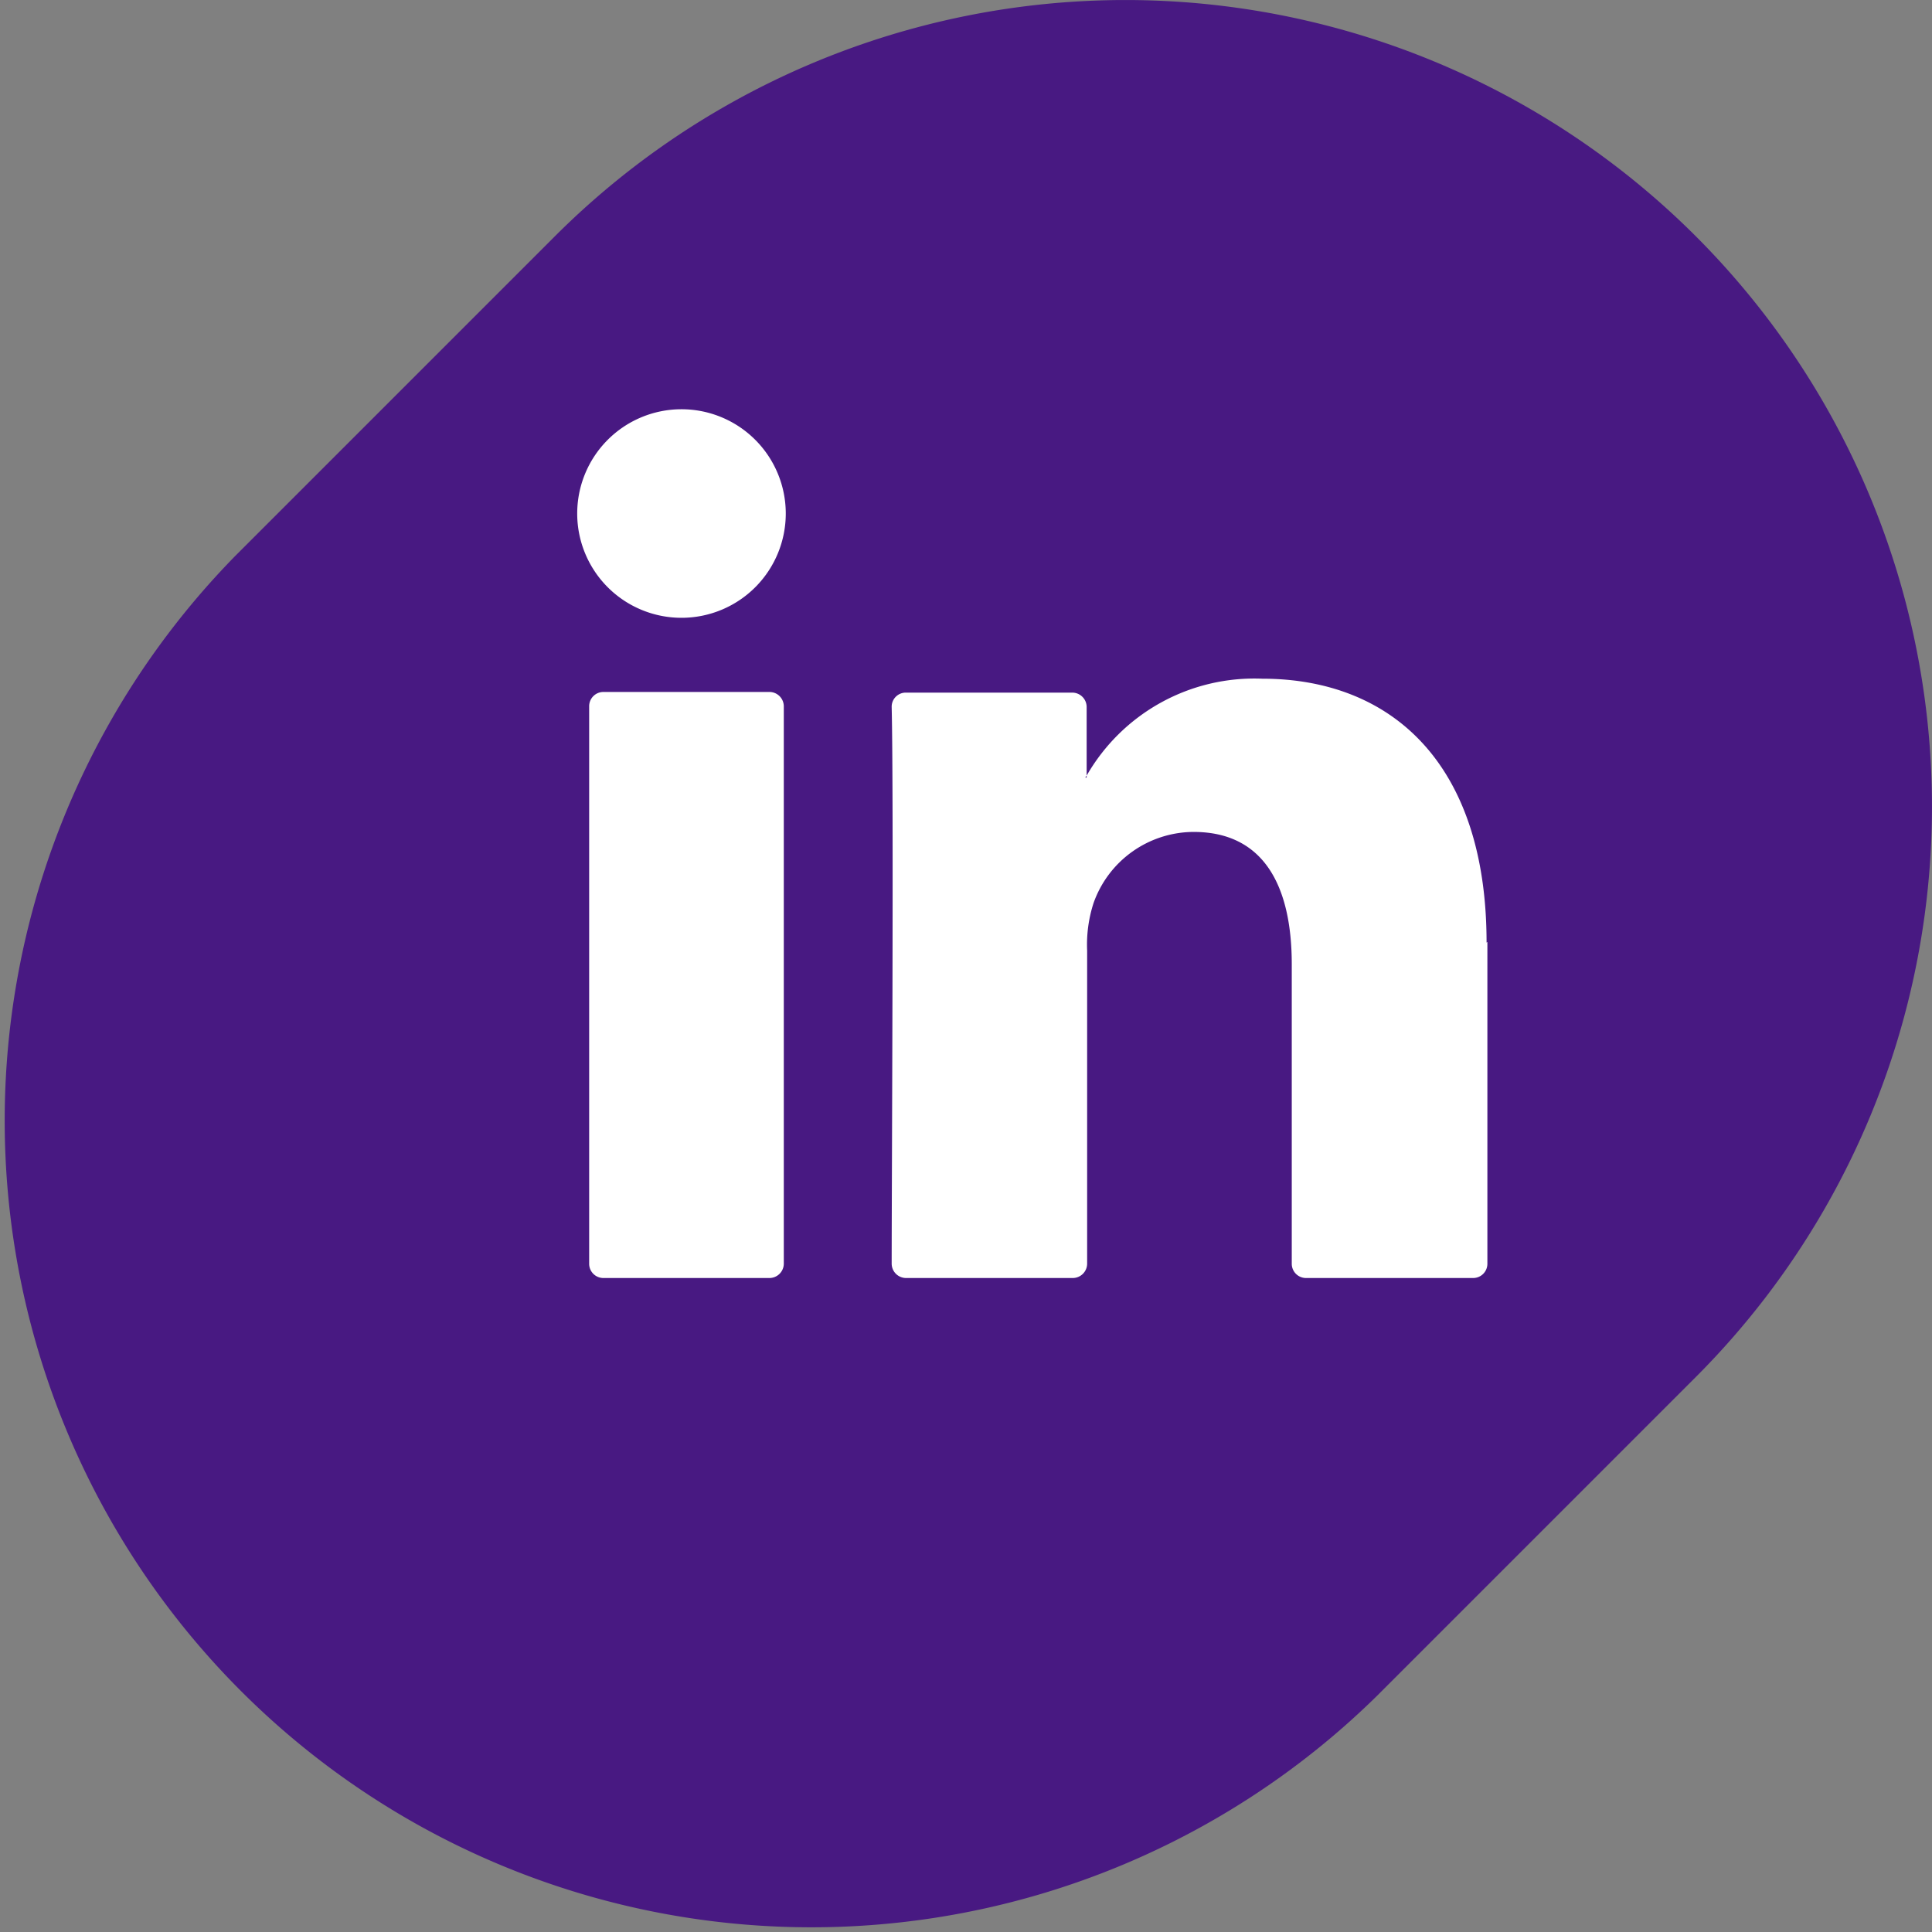
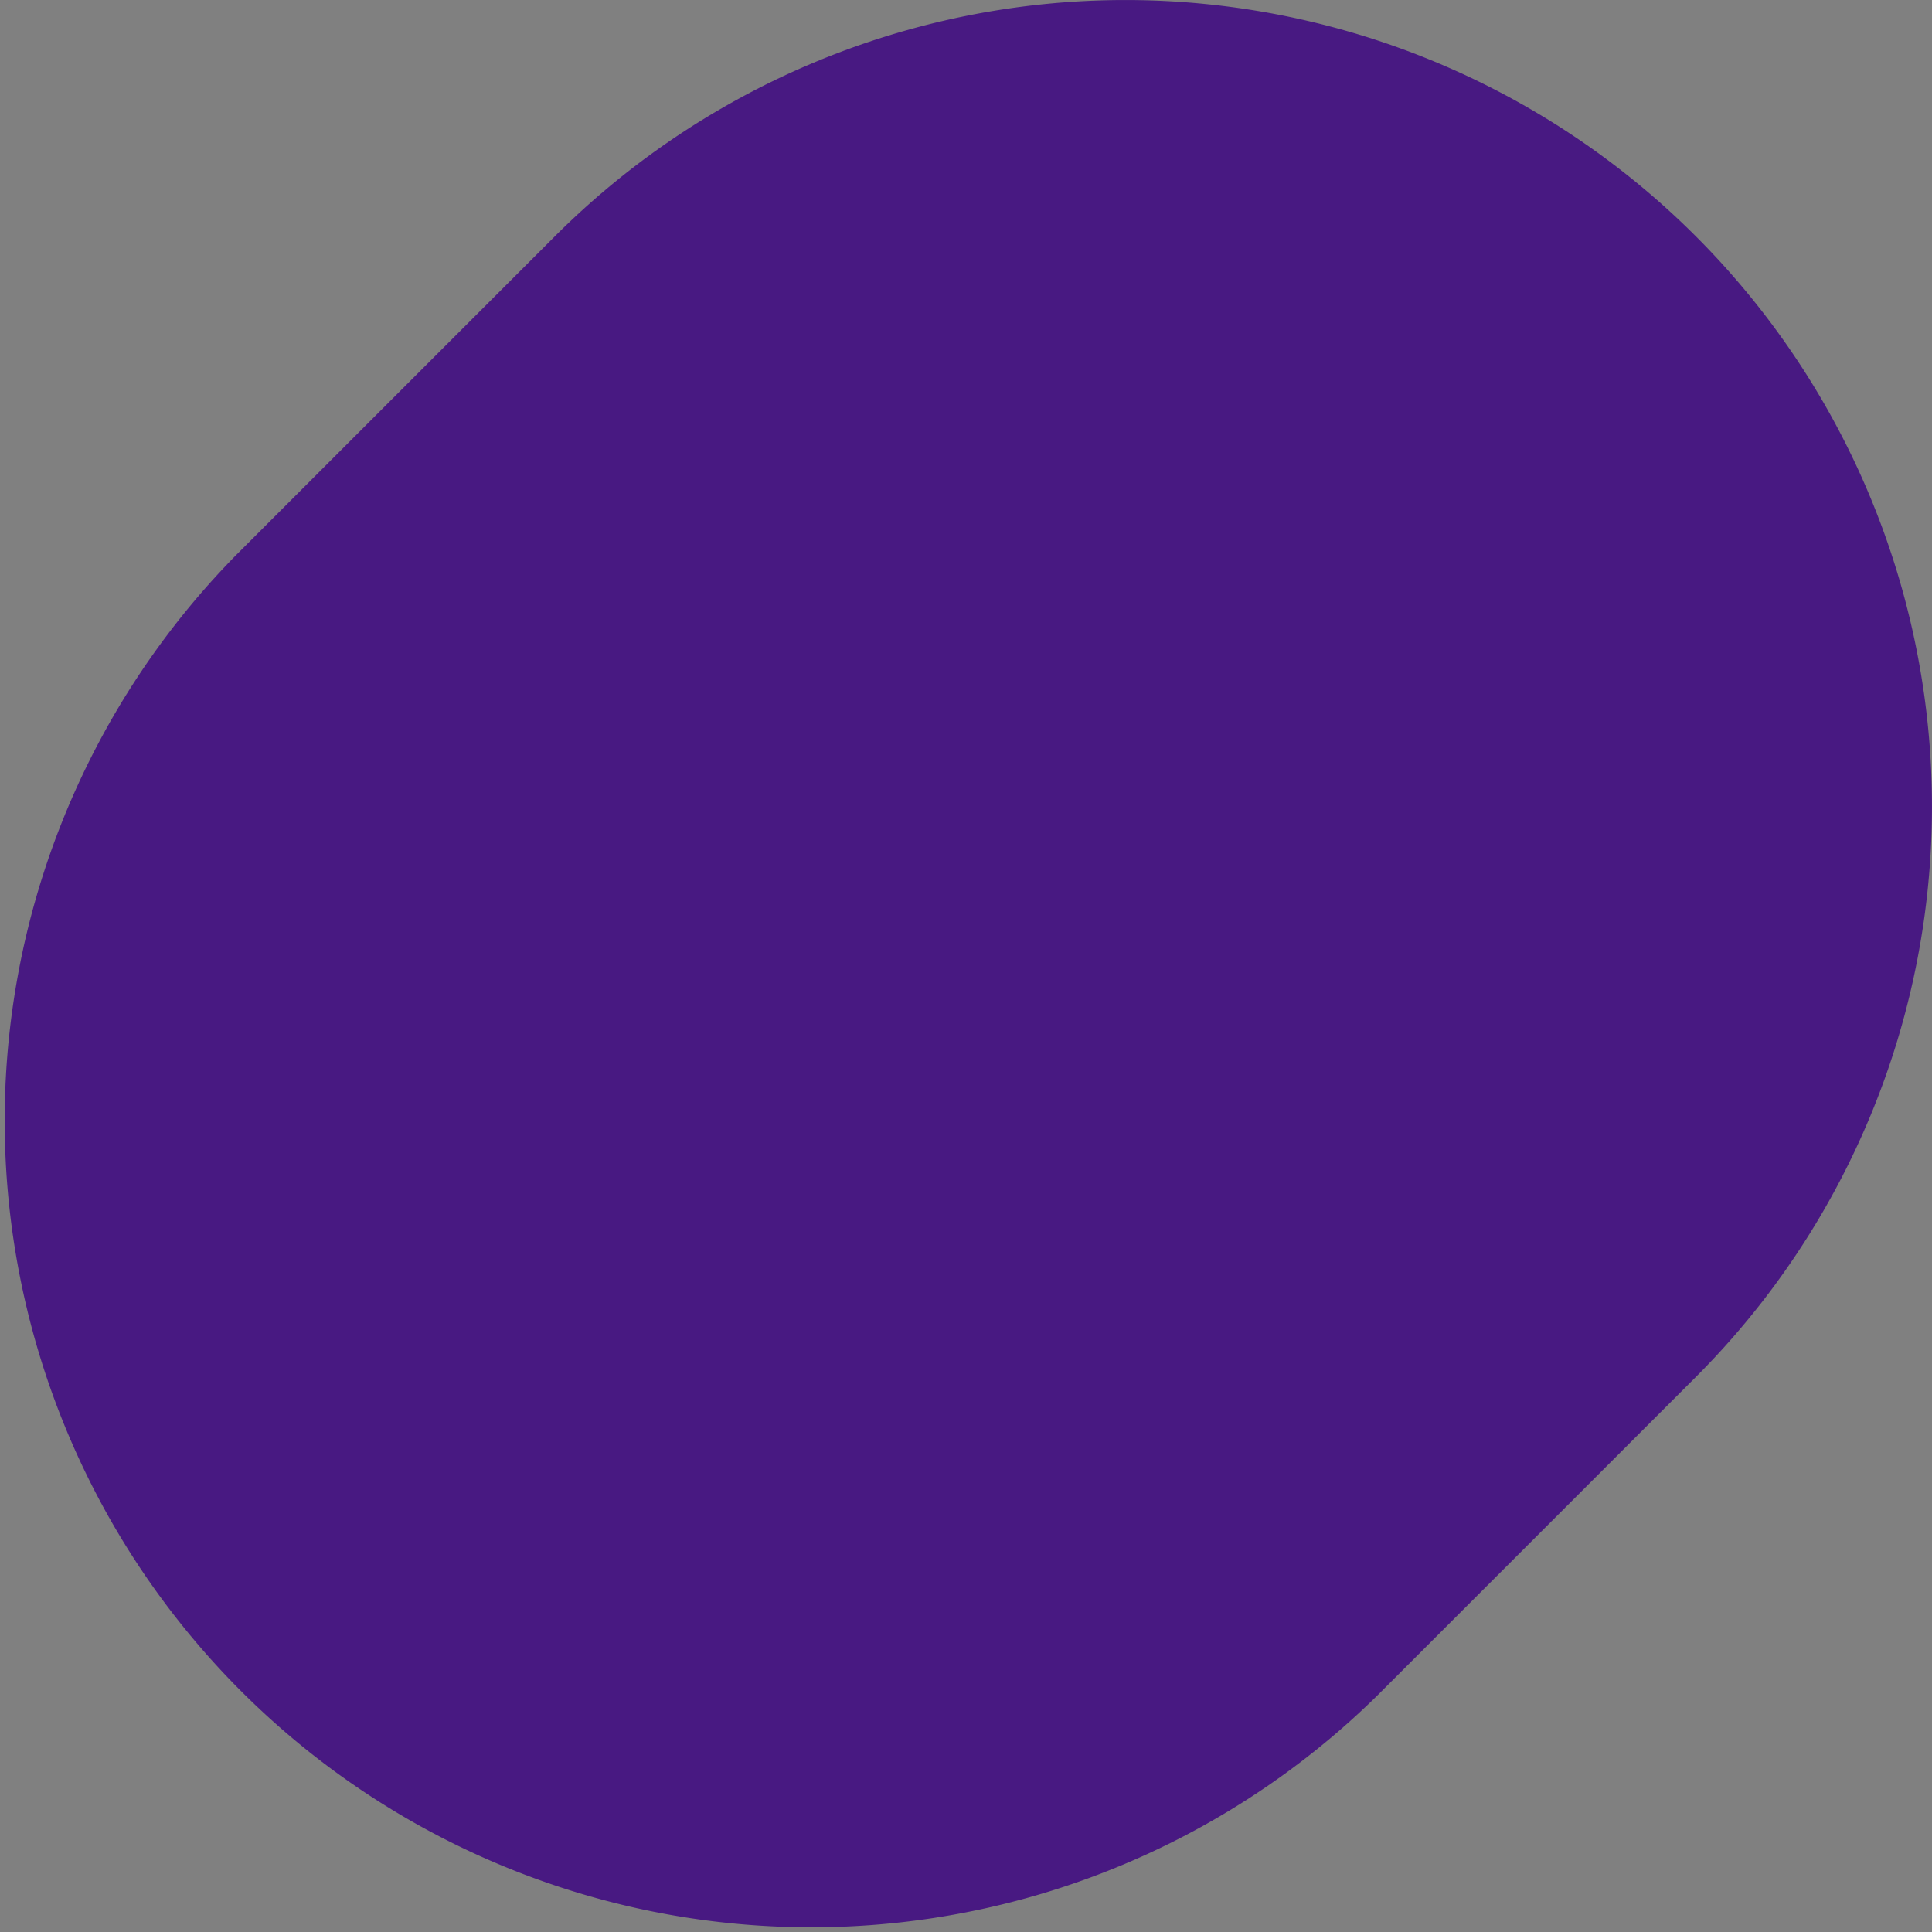
<svg xmlns="http://www.w3.org/2000/svg" data-name="Capa 1" viewBox="0 0 118.02 118.02">
  <rect x="0" y="0" width="118.02" height="118.02" fill="#808080" stroke="none" />
  <path d="M103.59 14.43a49.29 49.29 0 00-69.69 0L14.43 33.9a49.28 49.28 0 0069.69 69.69l19.47-19.47a49.29 49.29 0 000-69.69" fill="#481982" />
-   <path d="M36.86 78.07H47a.88.88 0 00.88-.87V43.14a.88.88 0 00-.88-.87H36.86a.87.87 0 00-.87.87V77.2a.87.87 0 00.87.87m54-20.53V77.2a.87.87 0 01-.87.87h-10.2a.87.87 0 01-.88-.87V58.91c0-4.81-1.72-8.09-6-8.09a6.51 6.51 0 00-6.11 4.35 8.25 8.25 0 00-.39 2.9V77.2a.88.88 0 01-.88.87H55.35a.88.88 0 01-.88-.88c0-4.86.13-28.48 0-34a.86.86 0 01.87-.88H65.5a.88.88 0 01.88.87v4.2a.83.83 0 00-.08.12h.08v-.12a11.81 11.81 0 0110.73-5.92c7.83 0 13.7 5.12 13.7 16.12M48 31.34A6.37 6.37 0 1141.58 25 6.37 6.37 0 0148 31.34" fill="#fff" />
</svg>